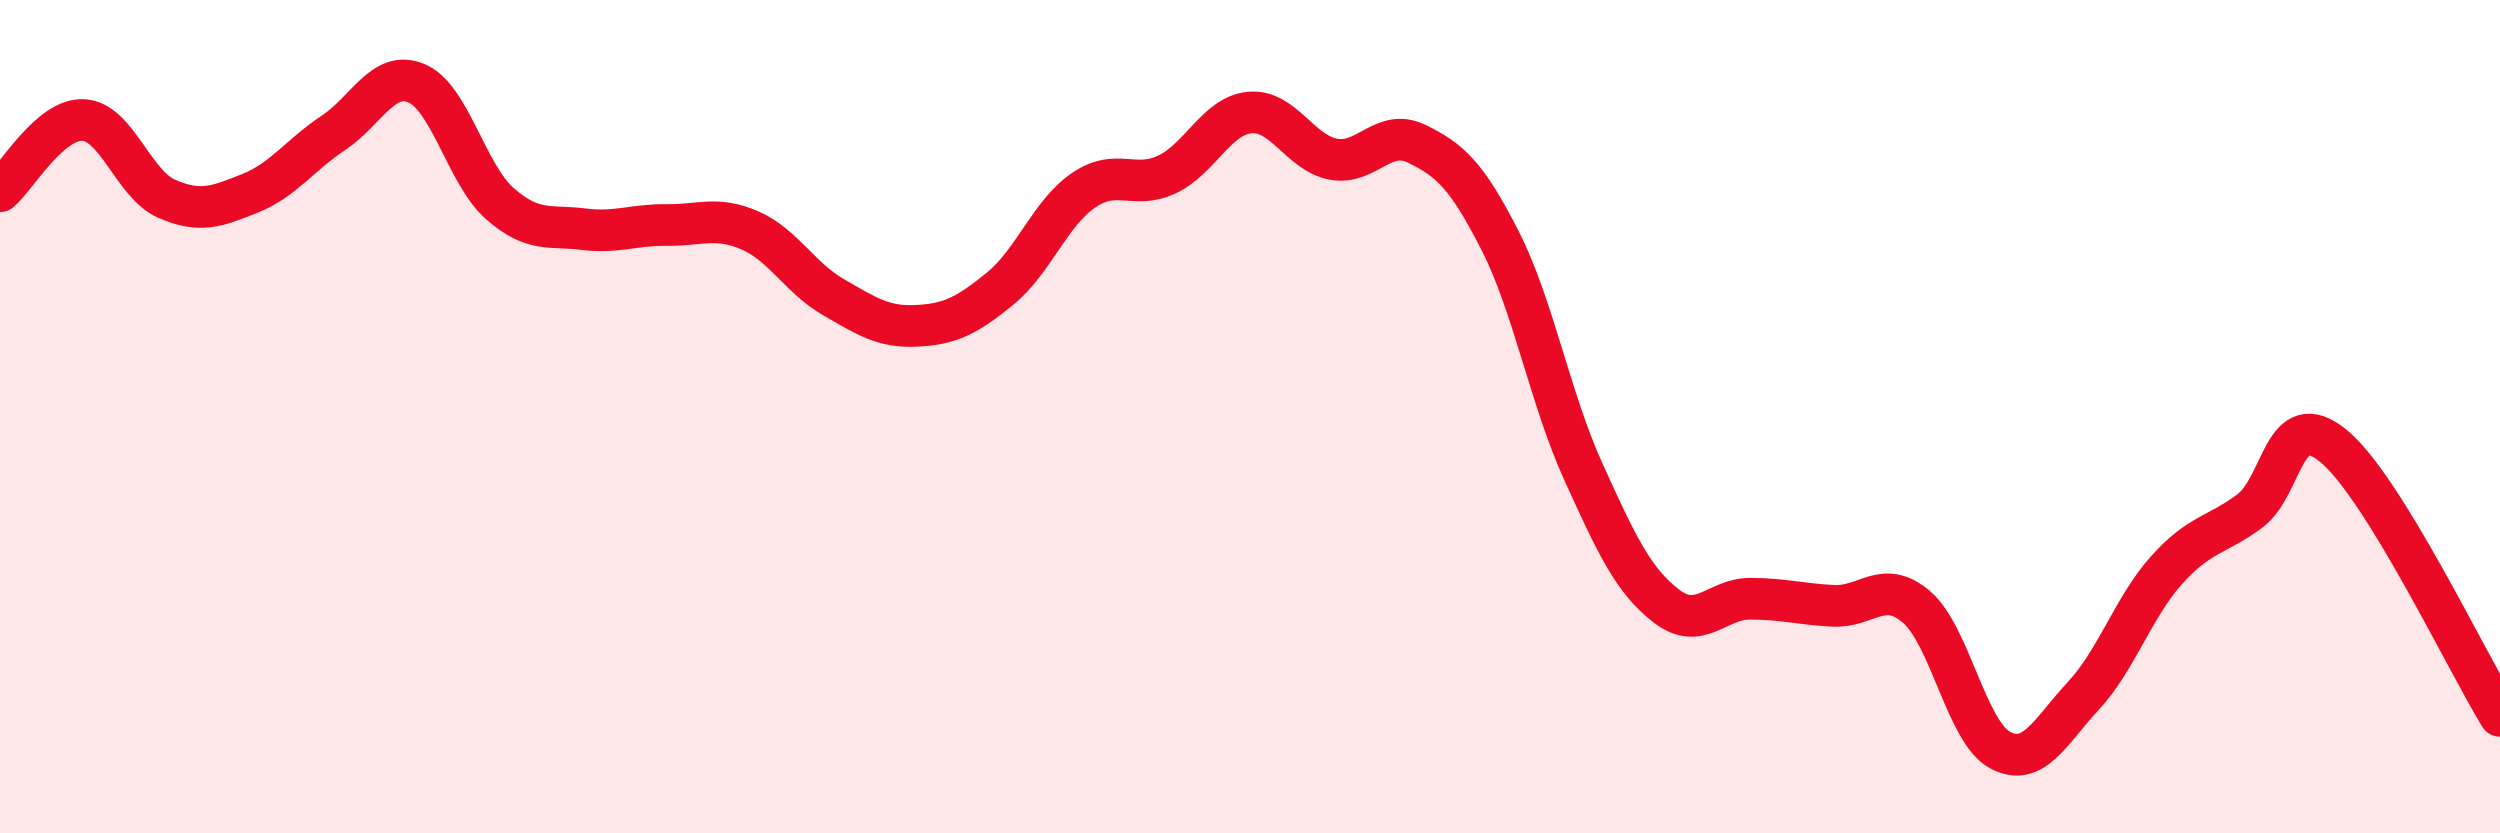
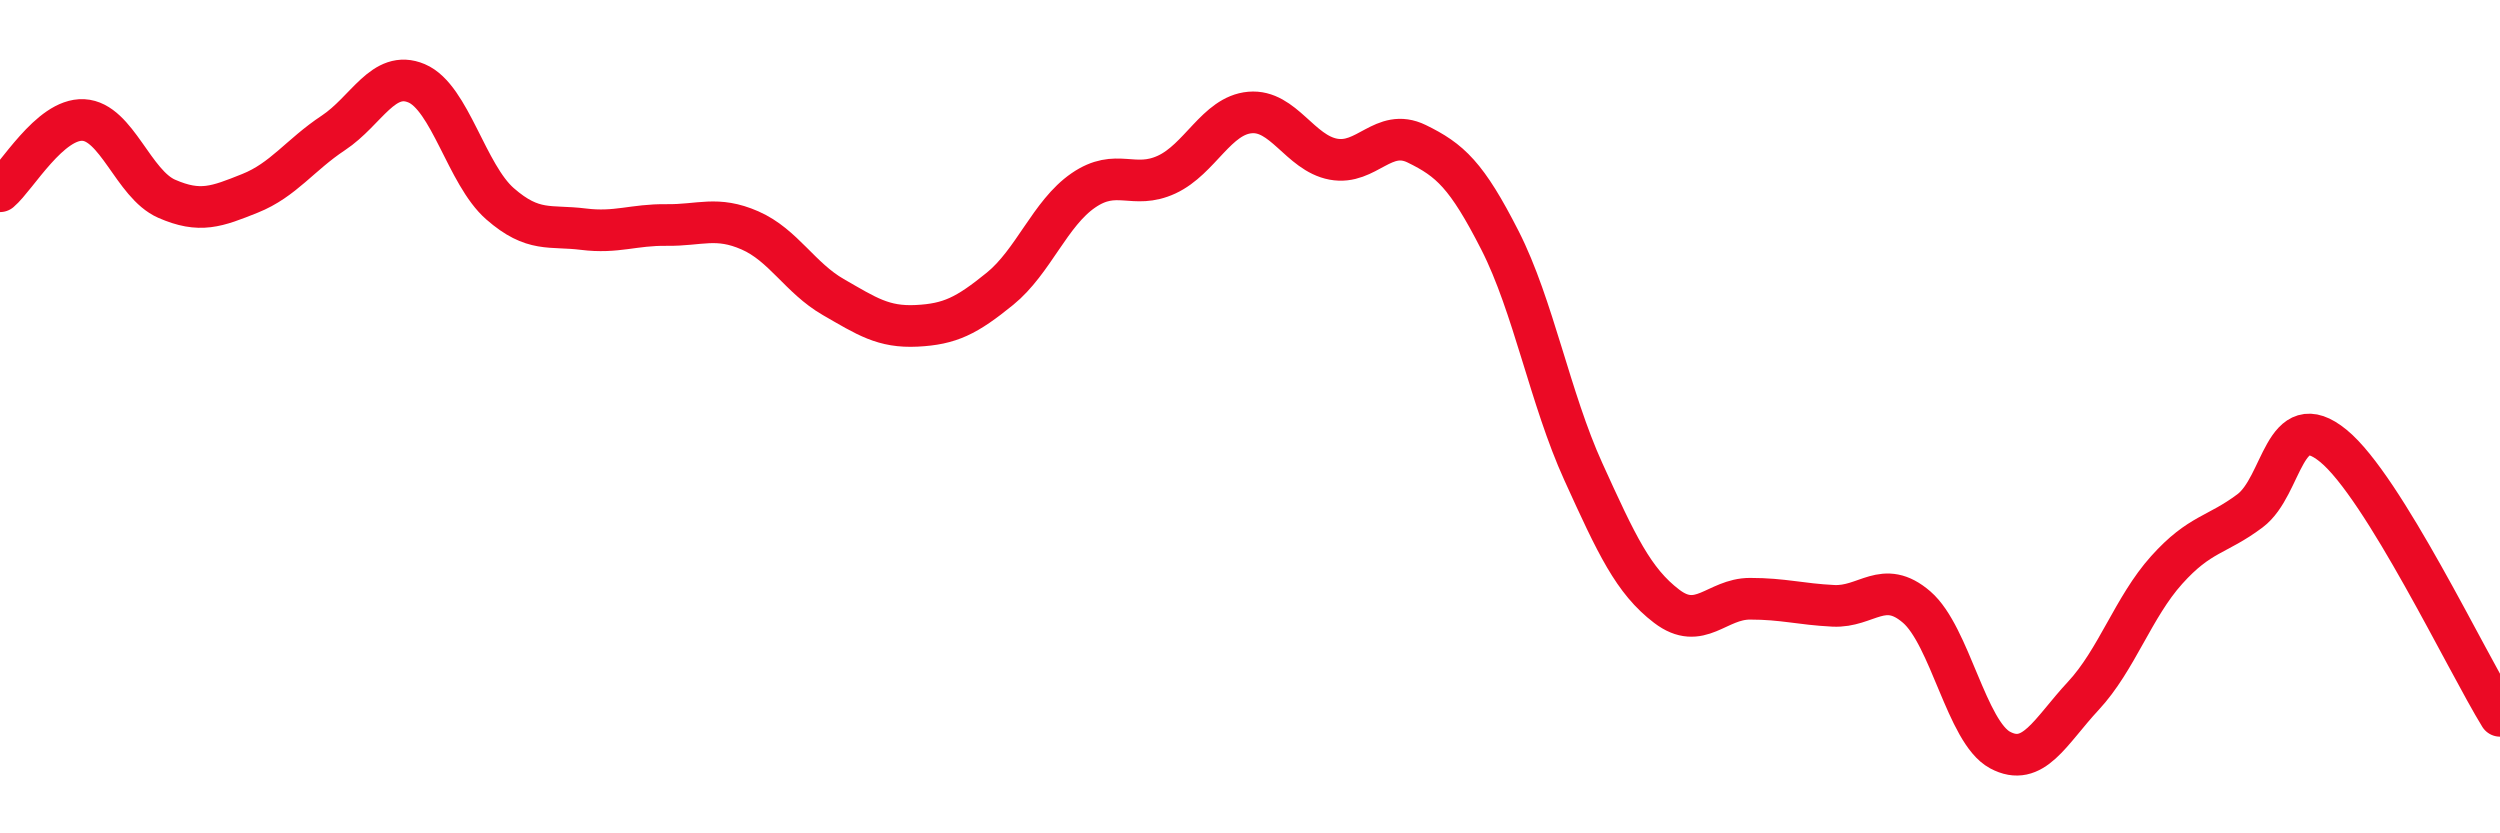
<svg xmlns="http://www.w3.org/2000/svg" width="60" height="20" viewBox="0 0 60 20">
-   <path d="M 0,4.59 C 0.4,4.25 1.2,2.84 2,2.88 C 2.8,2.92 3.2,4.42 4,4.77 C 4.8,5.12 5.2,4.96 6,4.64 C 6.8,4.32 7.2,3.72 8,3.19 C 8.8,2.66 9.2,1.66 10,2 C 10.8,2.34 11.2,4.19 12,4.89 C 12.8,5.59 13.2,5.4 14,5.5 C 14.8,5.6 15.2,5.39 16,5.4 C 16.8,5.41 17.2,5.18 18,5.53 C 18.8,5.88 19.2,6.67 20,7.13 C 20.8,7.59 21.2,7.86 22,7.82 C 22.8,7.78 23.2,7.58 24,6.93 C 24.8,6.28 25.2,5.12 26,4.57 C 26.8,4.02 27.2,4.56 28,4.19 C 28.8,3.82 29.2,2.77 30,2.7 C 30.8,2.63 31.2,3.67 32,3.82 C 32.8,3.97 33.2,3.06 34,3.45 C 34.8,3.84 35.2,4.2 36,5.77 C 36.8,7.34 37.2,9.56 38,11.32 C 38.8,13.08 39.2,13.94 40,14.55 C 40.8,15.16 41.2,14.37 42,14.37 C 42.8,14.37 43.2,14.5 44,14.54 C 44.8,14.58 45.2,13.88 46,14.57 C 46.8,15.26 47.2,17.57 48,18 C 48.8,18.43 49.2,17.56 50,16.7 C 50.8,15.84 51.2,14.57 52,13.68 C 52.8,12.79 53.2,12.86 54,12.26 C 54.8,11.66 54.8,9.72 56,10.7 C 57.2,11.68 59.2,15.88 60,17.18L60 20L0 20Z" fill="#EB0A25" opacity="0.1" stroke-linecap="round" stroke-linejoin="round" />
  <path d="M 0,4.59 C 0.4,4.25 1.2,2.84 2,2.88 C 2.8,2.92 3.2,4.42 4,4.77 C 4.8,5.12 5.2,4.96 6,4.64 C 6.8,4.32 7.2,3.72 8,3.19 C 8.8,2.66 9.2,1.66 10,2 C 10.8,2.34 11.2,4.19 12,4.89 C 12.8,5.59 13.2,5.4 14,5.5 C 14.8,5.6 15.2,5.39 16,5.4 C 16.8,5.41 17.2,5.18 18,5.53 C 18.8,5.88 19.2,6.67 20,7.13 C 20.8,7.59 21.2,7.86 22,7.82 C 22.8,7.78 23.2,7.58 24,6.93 C 24.8,6.28 25.2,5.12 26,4.57 C 26.8,4.02 27.2,4.56 28,4.19 C 28.8,3.82 29.2,2.77 30,2.7 C 30.8,2.63 31.2,3.67 32,3.82 C 32.8,3.97 33.2,3.06 34,3.45 C 34.8,3.84 35.2,4.2 36,5.77 C 36.8,7.34 37.2,9.56 38,11.32 C 38.8,13.08 39.2,13.94 40,14.55 C 40.8,15.16 41.2,14.37 42,14.37 C 42.8,14.37 43.2,14.5 44,14.54 C 44.8,14.58 45.2,13.88 46,14.57 C 46.8,15.26 47.2,17.57 48,18 C 48.8,18.43 49.2,17.56 50,16.7 C 50.8,15.84 51.2,14.57 52,13.68 C 52.8,12.79 53.2,12.86 54,12.26 C 54.8,11.66 54.8,9.72 56,10.7 C 57.2,11.68 59.2,15.88 60,17.18" stroke="#EB0A25" stroke-width="1" fill="none" stroke-linecap="round" stroke-linejoin="round" />
</svg>